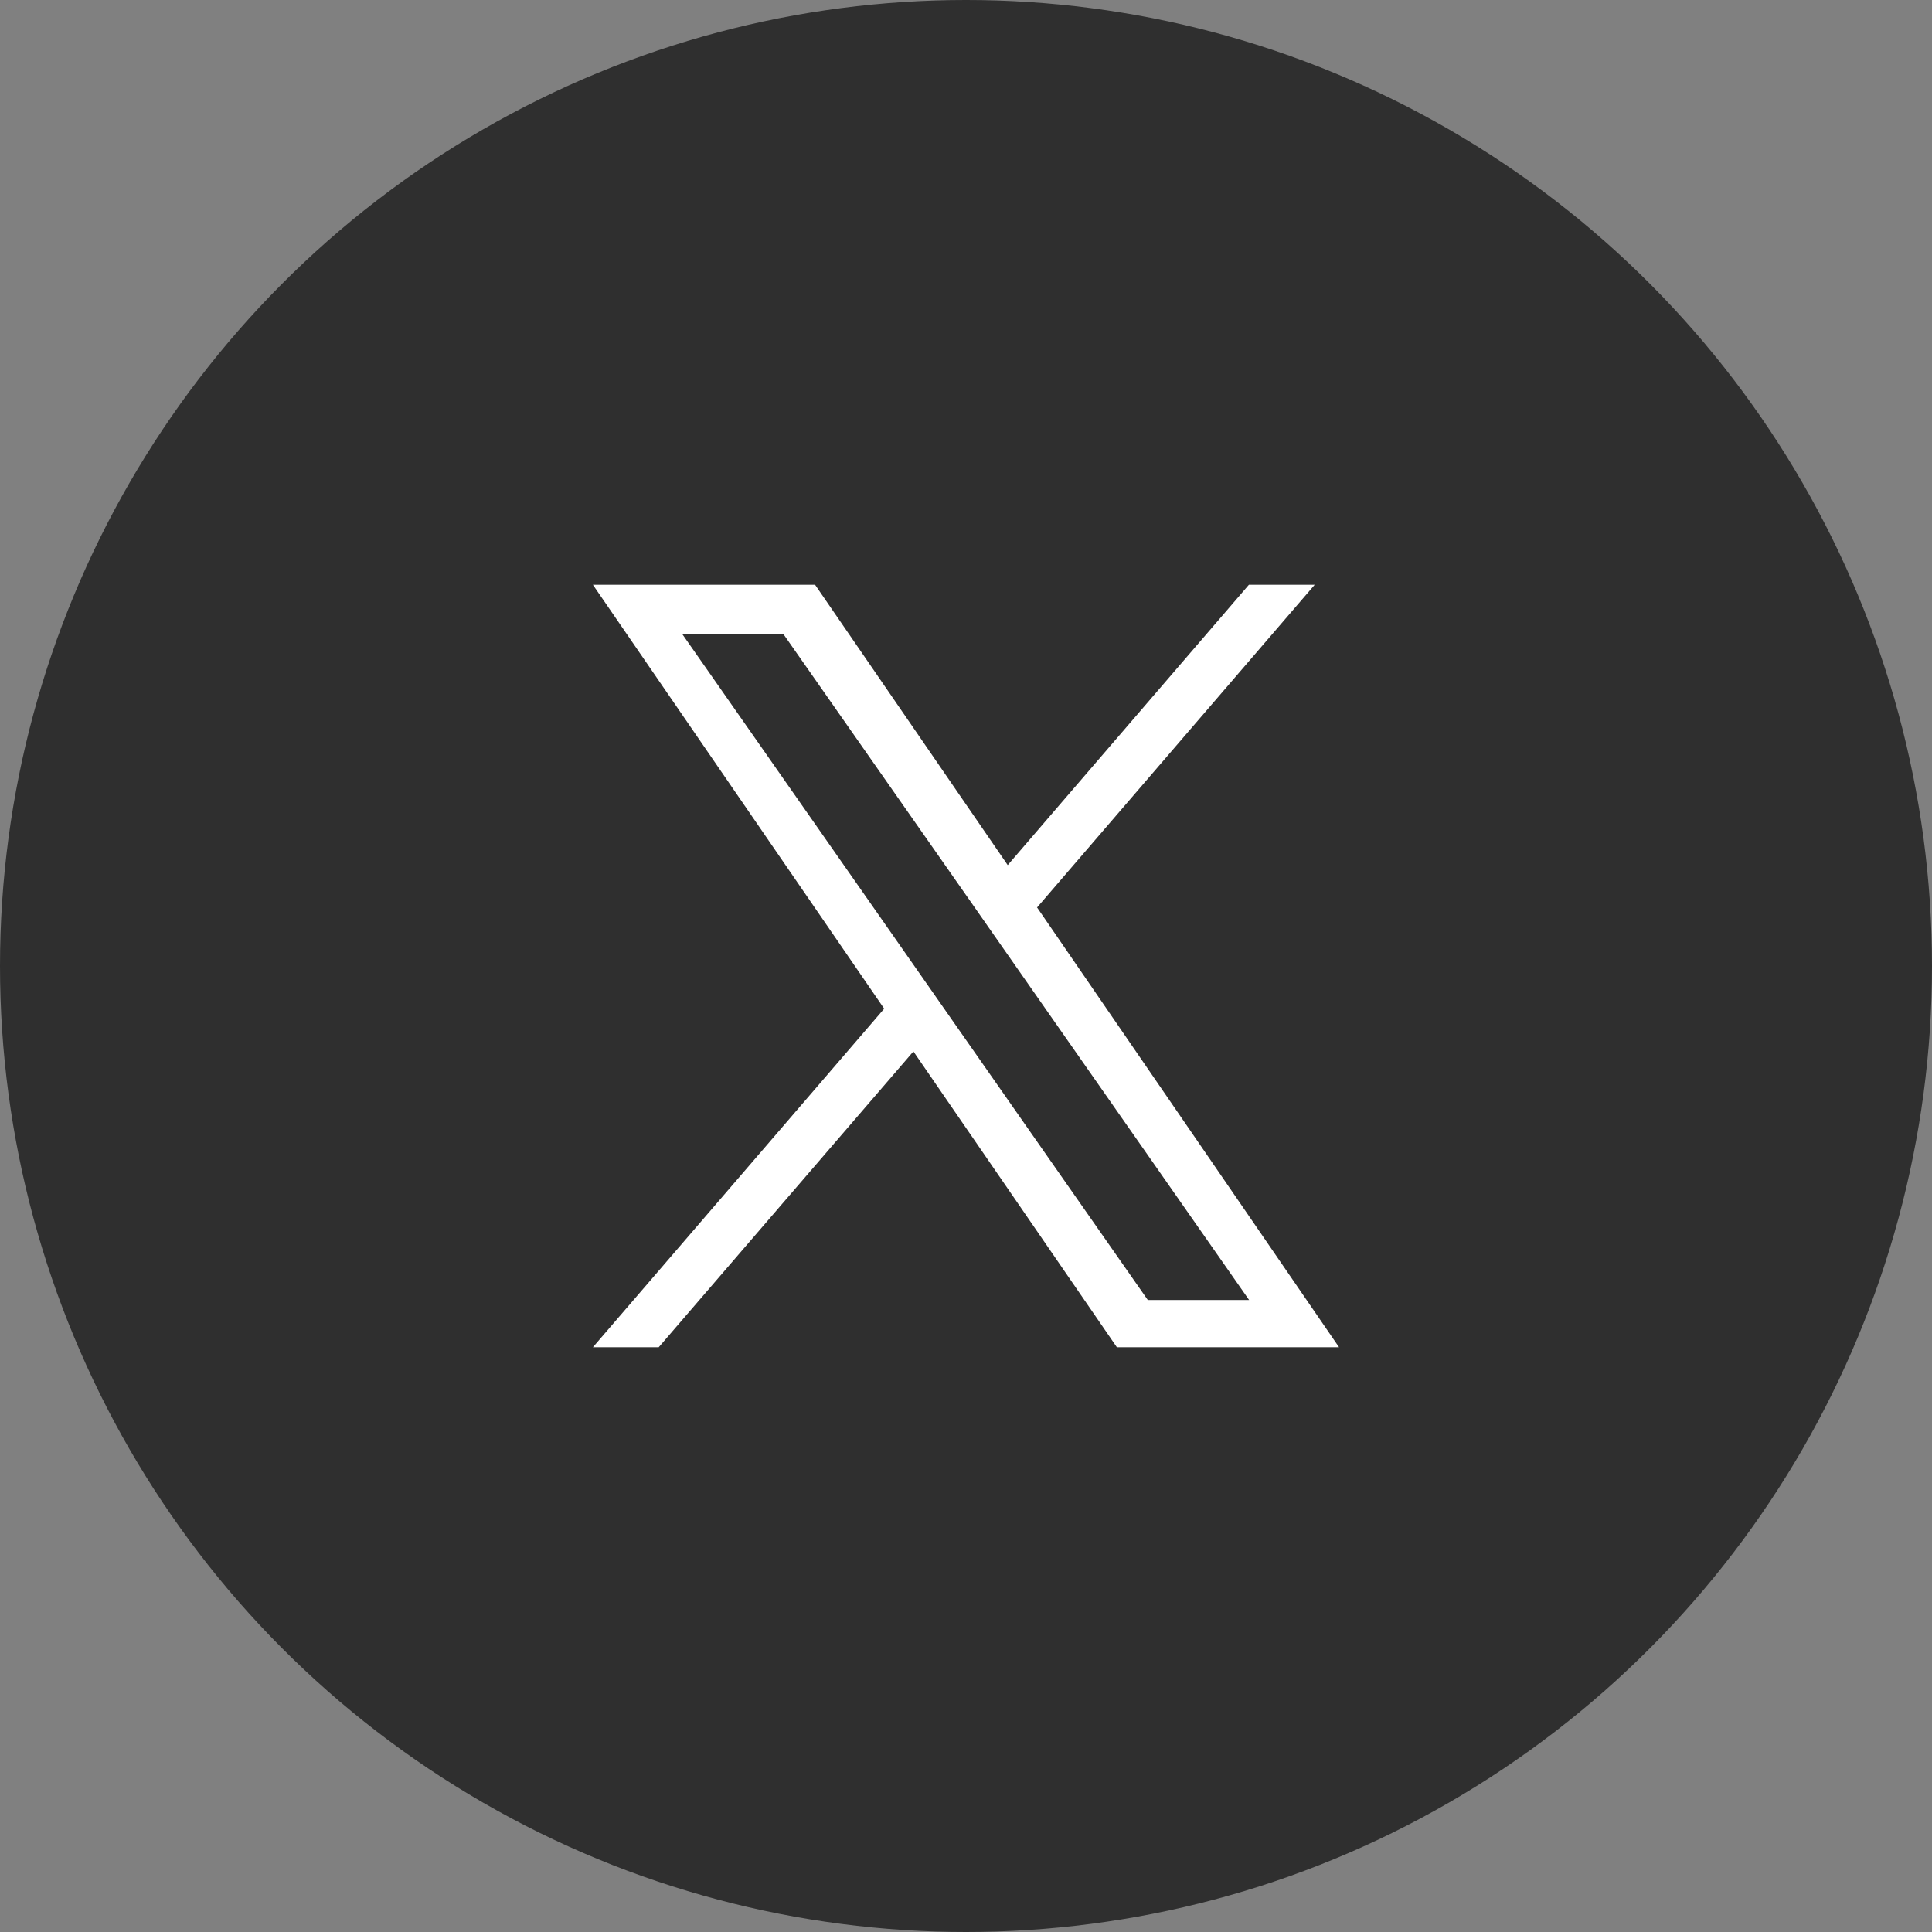
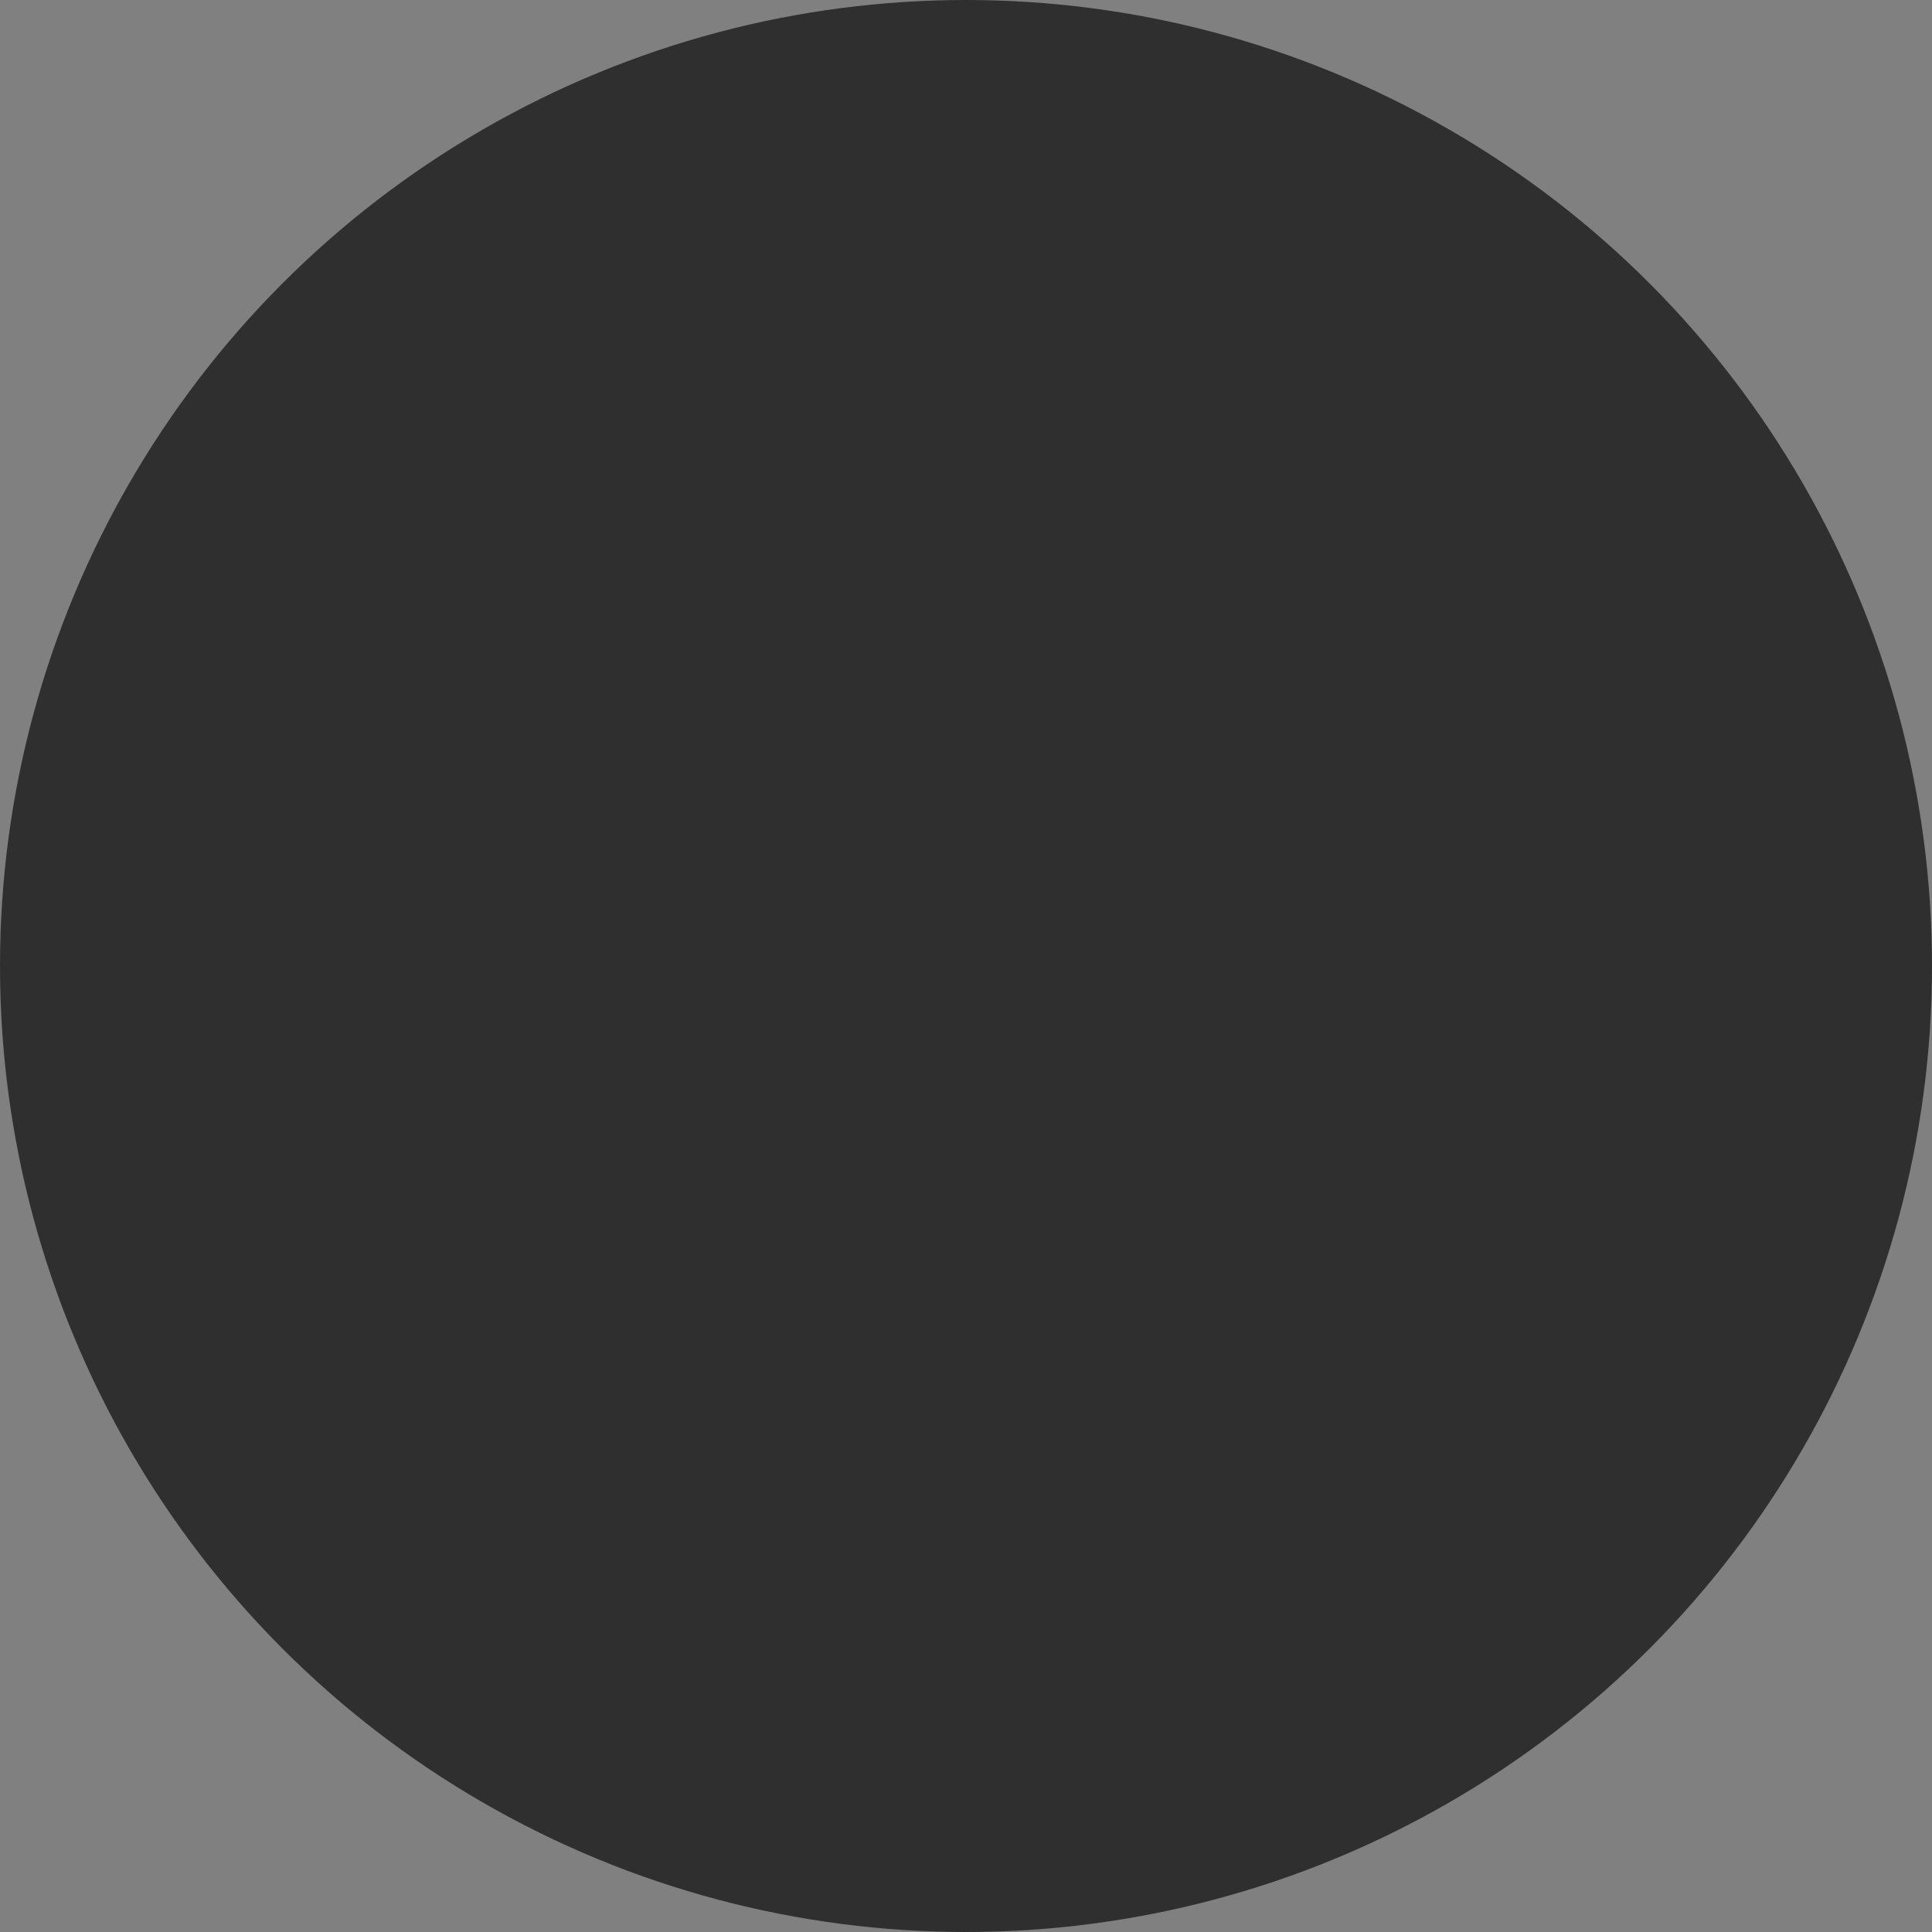
<svg xmlns="http://www.w3.org/2000/svg" width="32" height="32" viewBox="0 0 32 32">
  <rect x="0" y="0" width="32" height="32" fill="#808080" stroke="none" />
  <g id="icon-x" transform="translate(-1068.004 -734.998)">
    <circle id="楕円形_7" data-name="楕円形 7" cx="16" cy="16" r="16" transform="translate(1068.004 734.998)" fill="#2f2f2f" />
-     <path id="logo" d="M7.355,5.348,11.956,0h-1.09L6.871,4.644,3.68,0H0L4.825,7.022,0,12.63H1.09l4.219-4.9,3.37,4.9h3.68l-5-7.282ZM5.862,7.084l-.489-.7L1.483.821H3.158L6.3,5.311l.489.7,4.08,5.836H9.191L5.862,7.084Z" transform="translate(1077.824 744.683)" fill="#fff" />
  </g>
</svg>